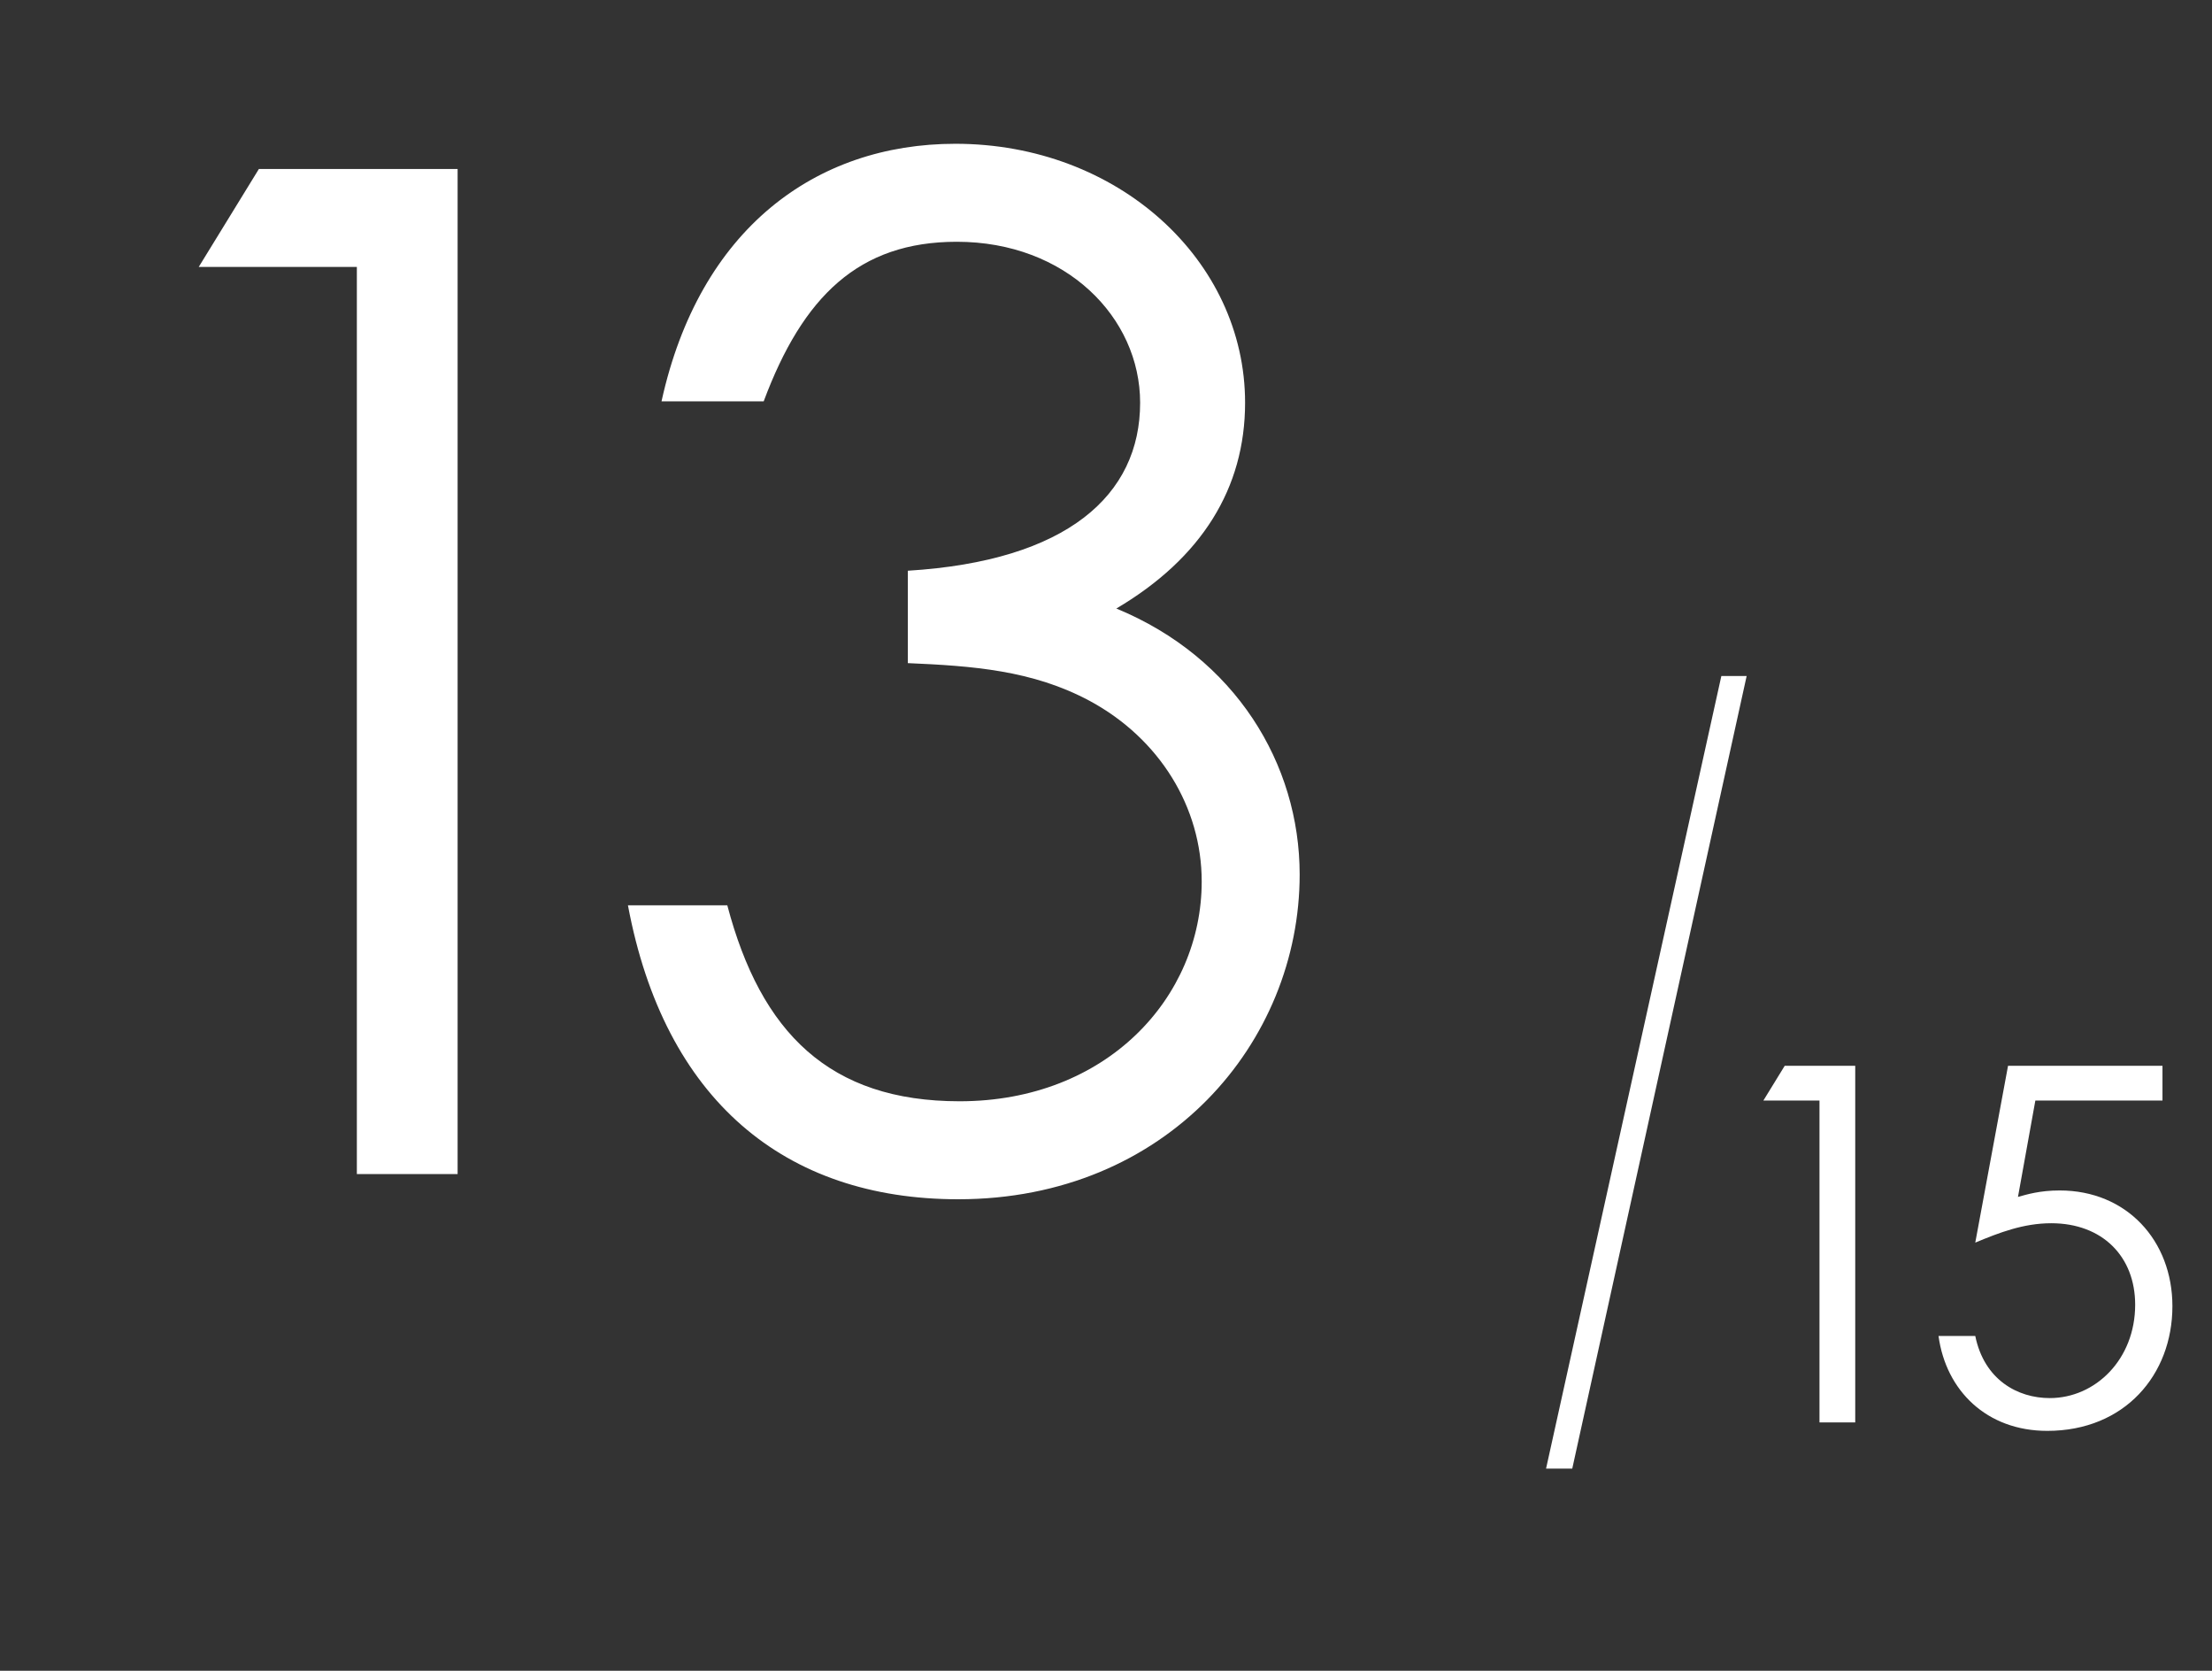
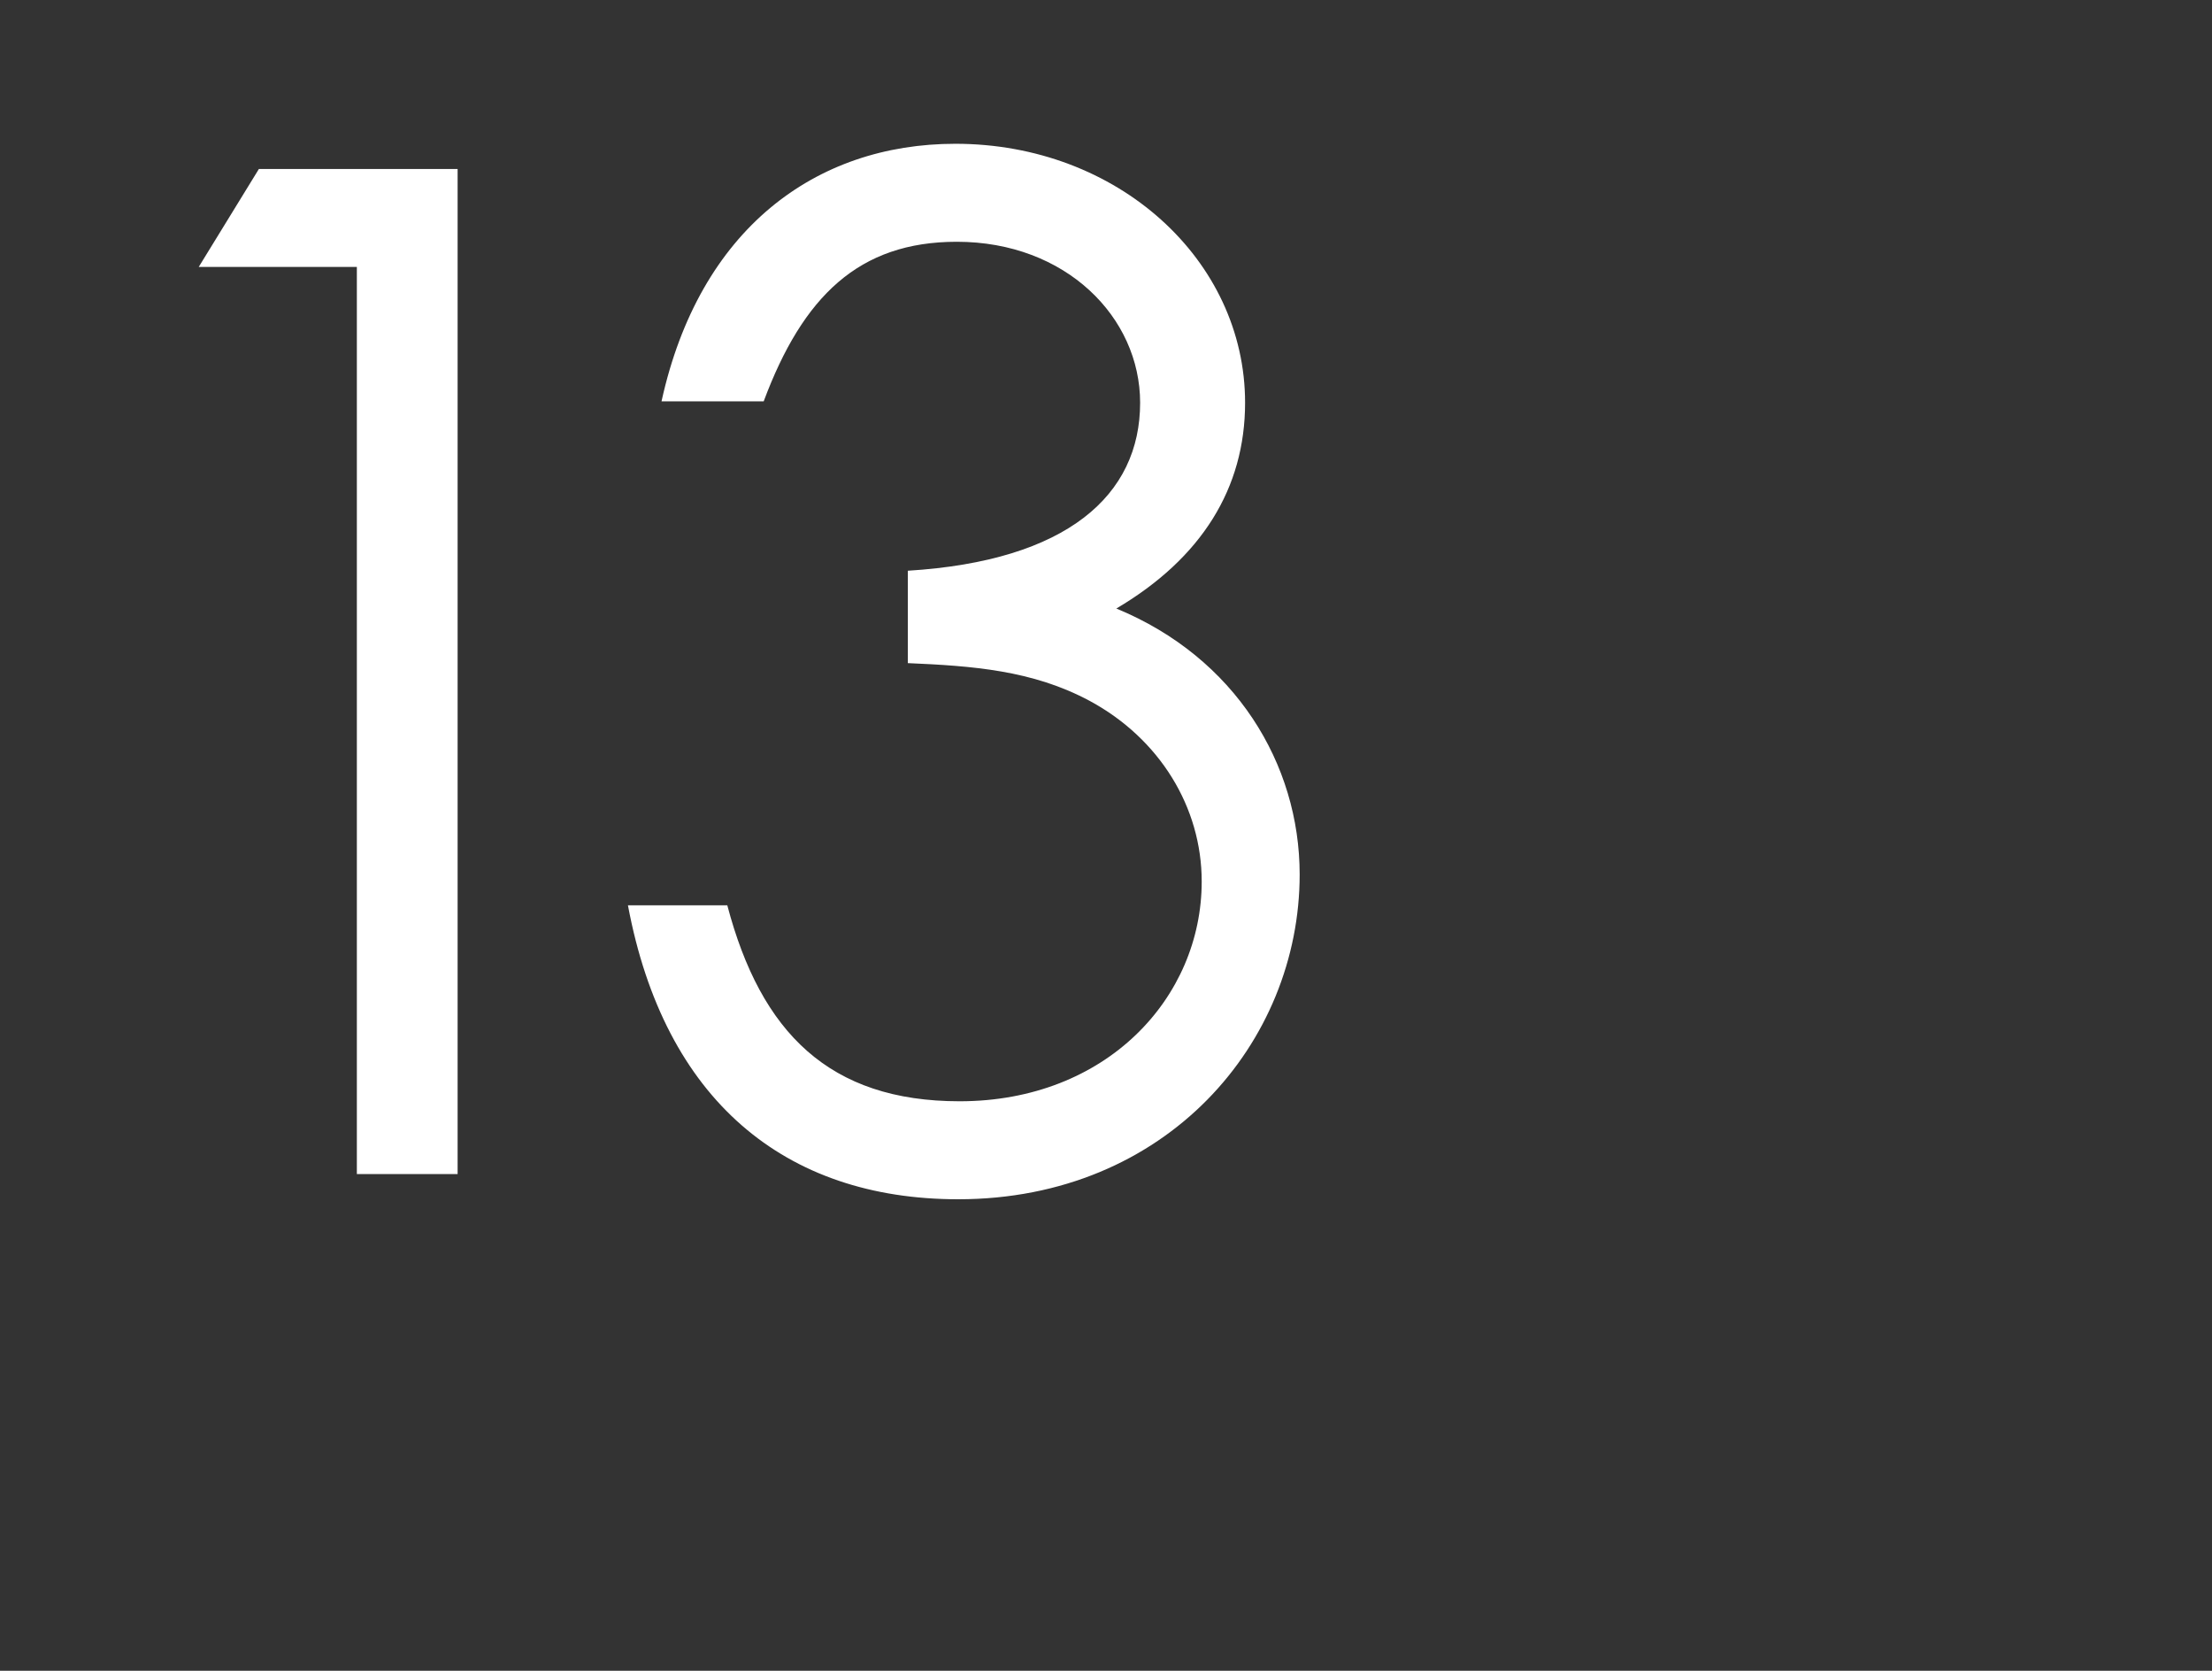
<svg xmlns="http://www.w3.org/2000/svg" width="98" height="74" viewBox="0 0 98 74" fill="none">
  <rect x="0" y="0" width="98" height="74" fill="#333333" stroke="none" />
  <path d="M15.81 11.824H8.804L11.47 7.484L20.274 7.484L20.274 52H15.81L15.81 11.824ZM50.512 17.838C50.512 14.056 47.226 10.708 42.39 10.708C38.05 10.708 35.57 13.126 33.834 17.776L29.308 17.776C30.982 10.15 36.128 6.368 42.328 6.368C49.52 6.368 55.162 11.514 55.162 17.838C55.162 21.62 53.24 24.72 49.458 26.952C54.728 29.122 57.58 33.834 57.58 38.732C57.58 46.172 51.69 53.116 42.452 53.116C34.764 53.116 29.432 48.714 27.82 40.096H32.222C33.71 45.738 36.748 48.776 42.514 48.776C49.024 48.776 53.24 44.188 53.24 39.042C53.24 35.756 51.38 32.718 48.28 31.044C45.738 29.68 43.072 29.494 40.22 29.37V25.278C47.288 24.844 50.512 21.93 50.512 17.838Z" fill="white" />
-   <path d="M80.61 48.744H78.124L79.07 47.204H82.194V63H80.61V48.744ZM88.964 47.204H95.806V48.744H90.174L89.404 53.012C89.8 52.902 90.372 52.726 91.252 52.726C94.222 52.726 96.246 54.948 96.246 57.852C96.246 60.888 94.134 63.374 90.702 63.374C88.018 63.374 86.214 61.592 85.884 59.172H87.512C87.908 61.108 89.382 61.922 90.812 61.922C92.836 61.922 94.596 60.206 94.596 57.786C94.596 55.652 93.144 54.178 90.878 54.178C89.646 54.178 88.568 54.596 87.512 55.036L88.964 47.204Z" fill="white" />
-   <path d="M69.657 65.046H68.496L76.262 29.942H77.383L69.657 65.046Z" fill="white" />
</svg>